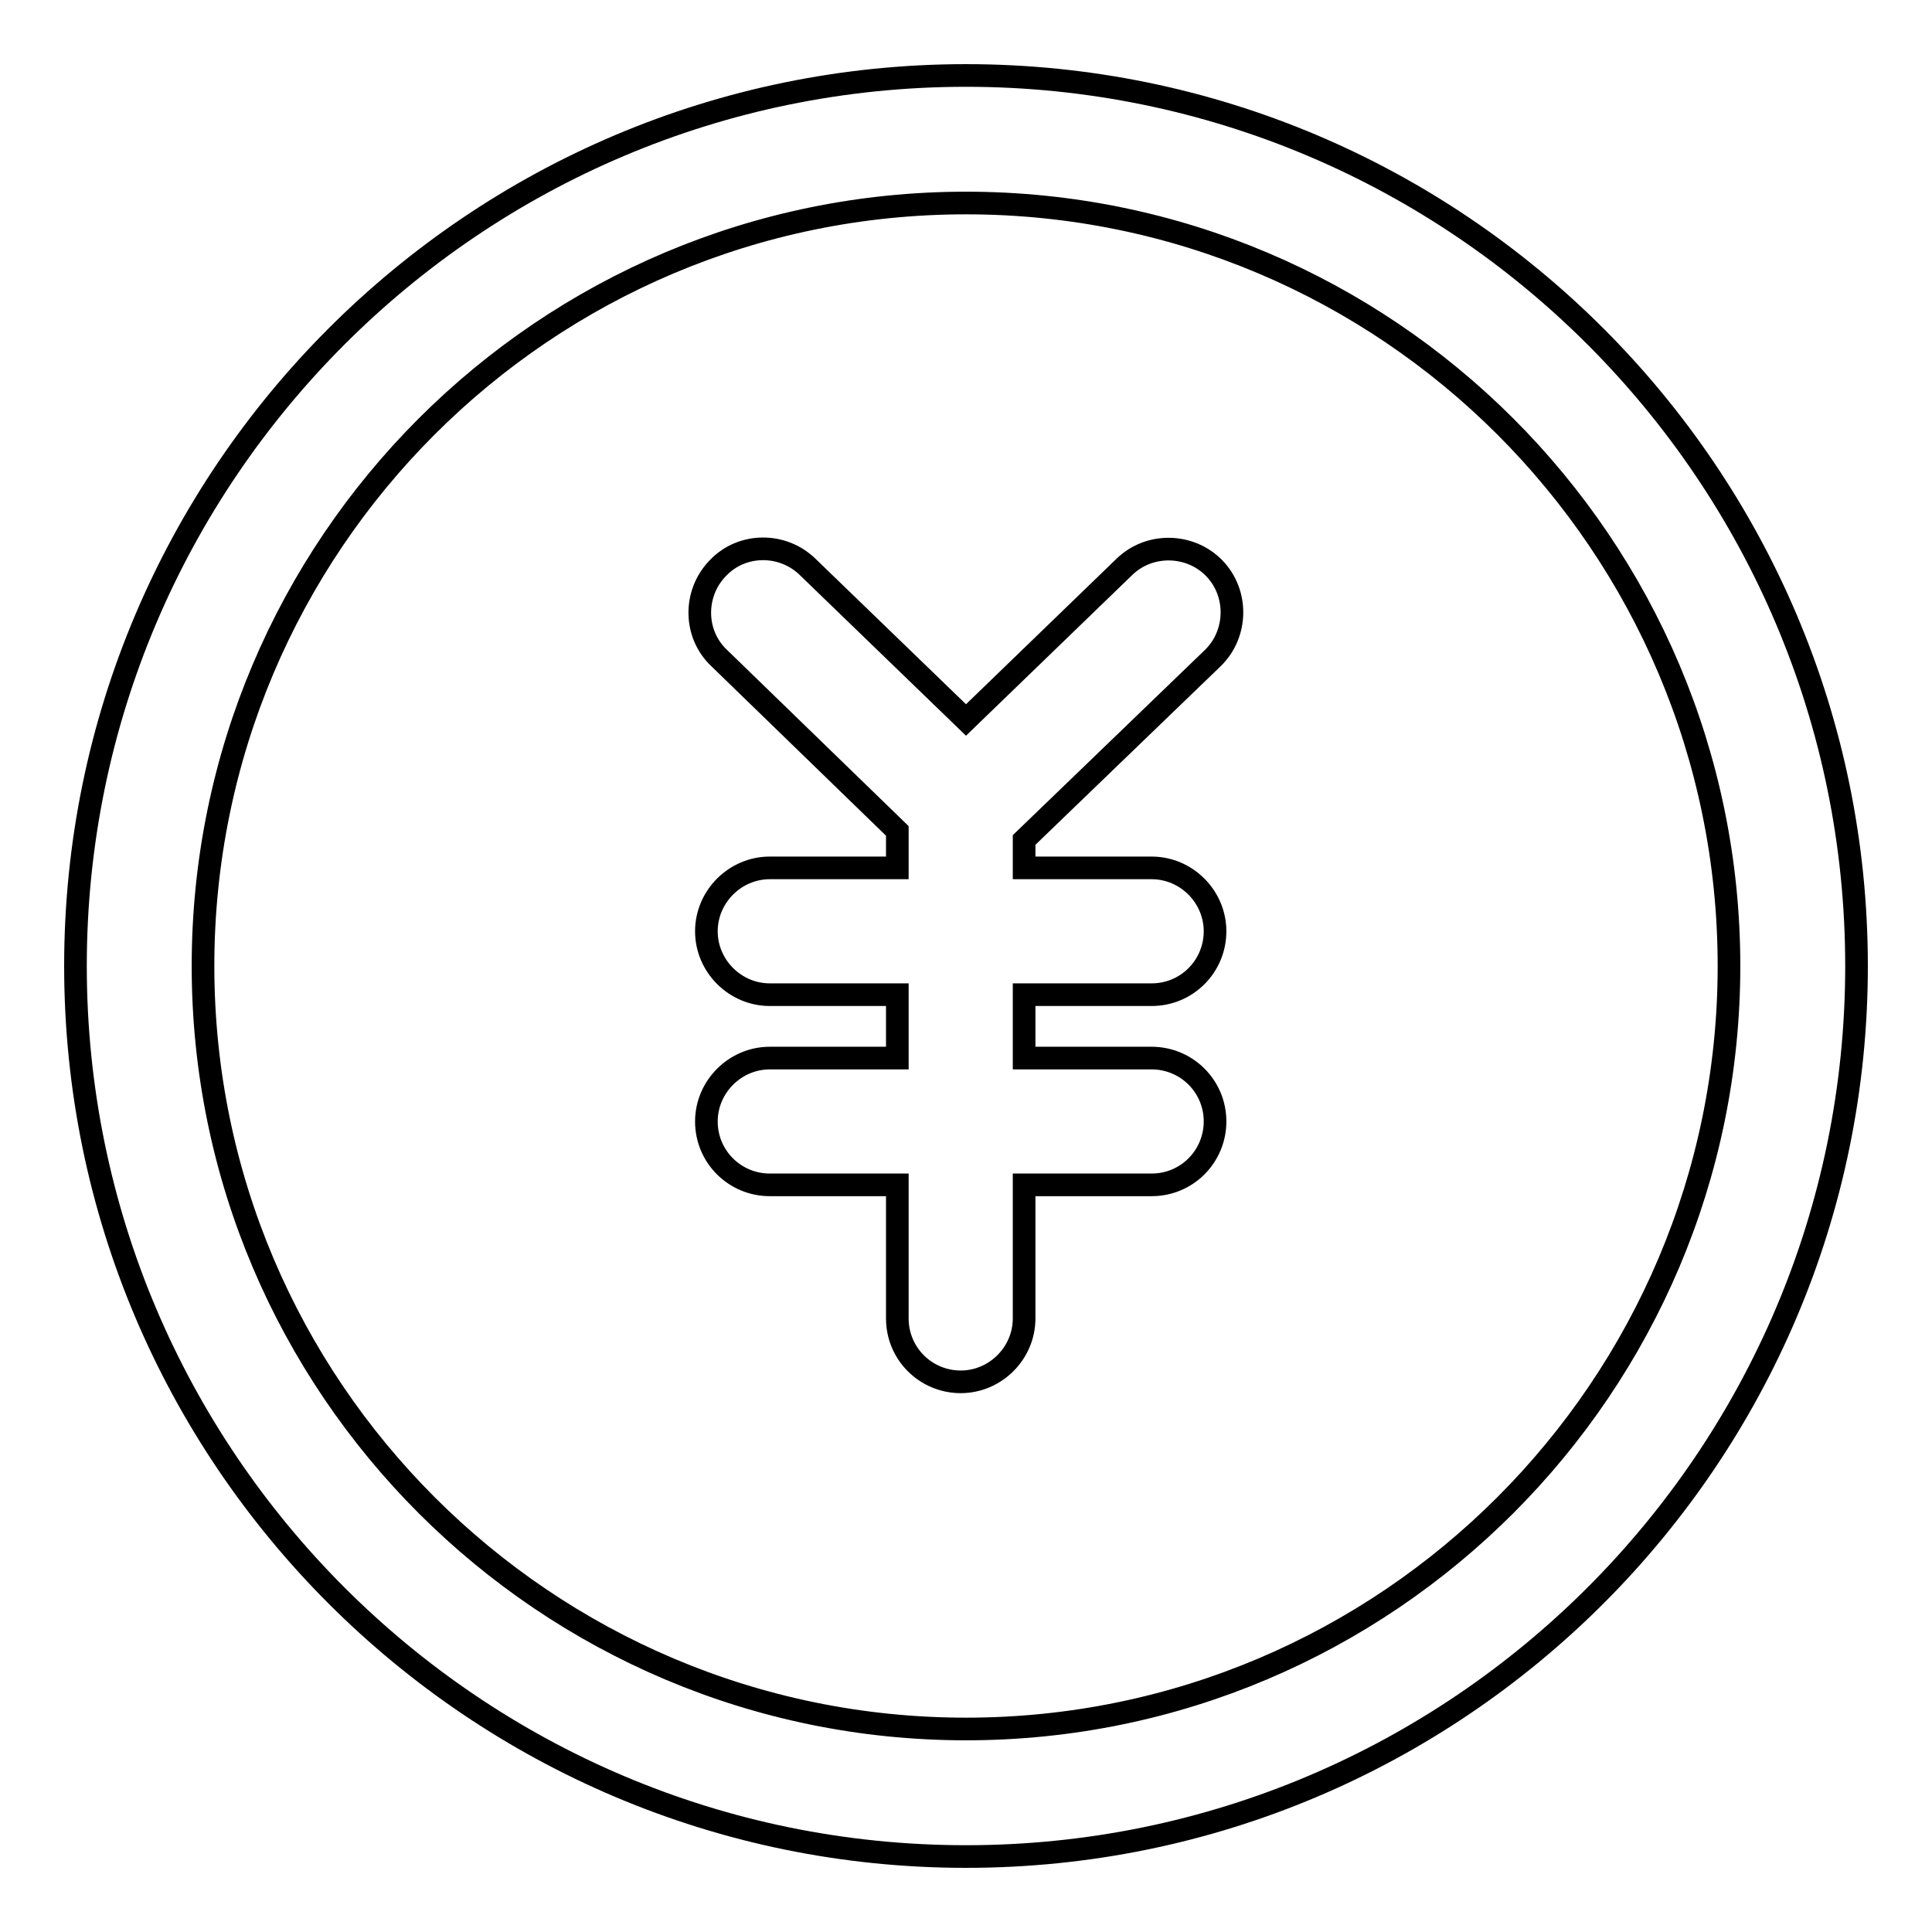
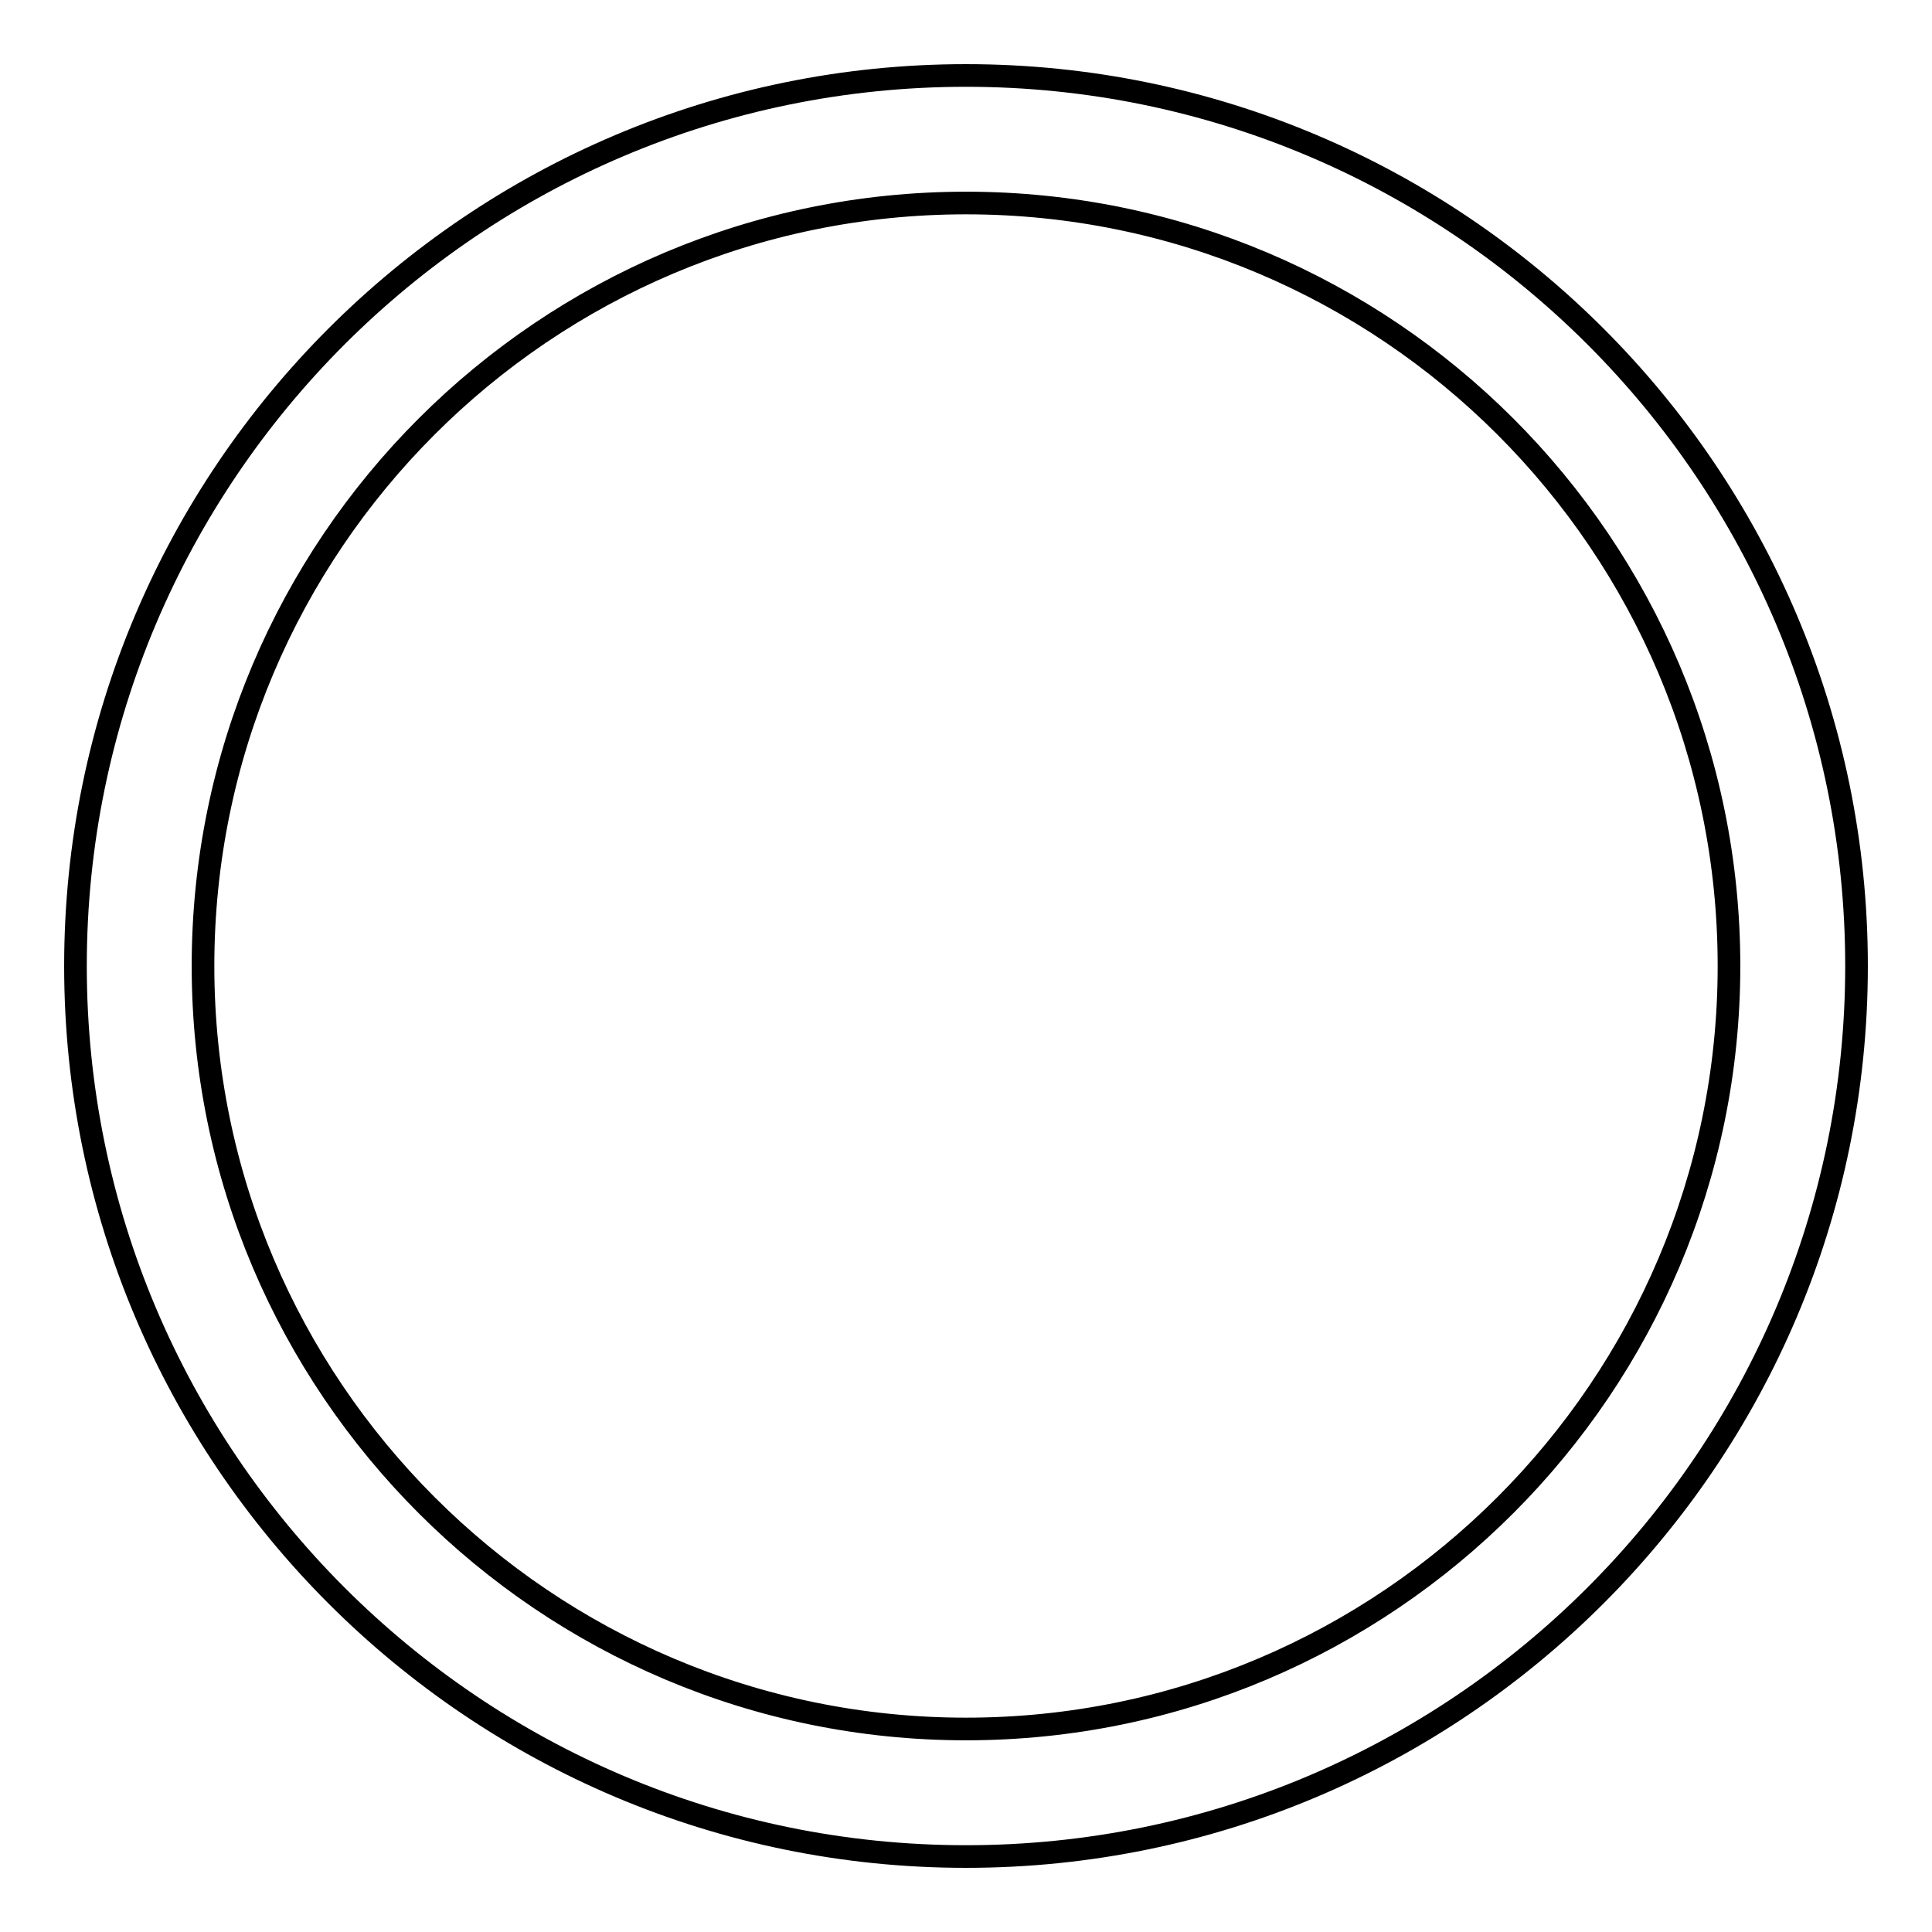
<svg xmlns="http://www.w3.org/2000/svg" version="1.1" x="0px" y="0px" viewBox="0 0 256 256" enable-background="new 0 0 256 256" xml:space="preserve">
  <g>
    <g>
      <path stroke-width="3" fill-opacity="0" stroke="#000000" d="M128,246c-65.1,0-118-52.9-118-118C10,62.9,62.9,10,128,10c65.1,0,118,52.9,118,118C246,193.1,193.1,246,128,246L128,246z M128,26.9C72.2,26.9,26.9,72.2,26.9,128c0,55.8,45.4,101.1,101.1,101.1c55.8,0,101.1-45.4,101.1-101.1C229.1,72.2,183.8,26.9,128,26.9L128,26.9z" />
-       <path stroke-width="3" fill-opacity="0" stroke="#000000" d="M160.7,87.2c3.3-3.2,3.4-8.6,0.2-11.9c-3.2-3.3-8.6-3.4-11.9-0.2l-21,20.3l-21-20.3c-3.3-3.2-8.7-3.2-11.9,0.2c-3.2,3.3-3.2,8.7,0.2,11.9l23.6,22.9v4.9h-16.9c-4.6,0-8.4,3.8-8.4,8.4c0,4.6,3.8,8.4,8.4,8.4h16.9v8.4h-16.9c-4.6,0-8.4,3.8-8.4,8.4c0,4.7,3.8,8.4,8.4,8.4h16.9v17.7c0,4.7,3.8,8.4,8.4,8.4c4.6,0,8.4-3.8,8.4-8.4v-17.7h16.9c4.7,0,8.4-3.8,8.4-8.4c0-4.7-3.8-8.4-8.4-8.4h-16.9v-8.4h16.9c4.7,0,8.4-3.8,8.4-8.4c0-4.6-3.8-8.4-8.4-8.4h-16.9v-3.7L160.7,87.2L160.7,87.2z" />
    </g>
  </g>
</svg>